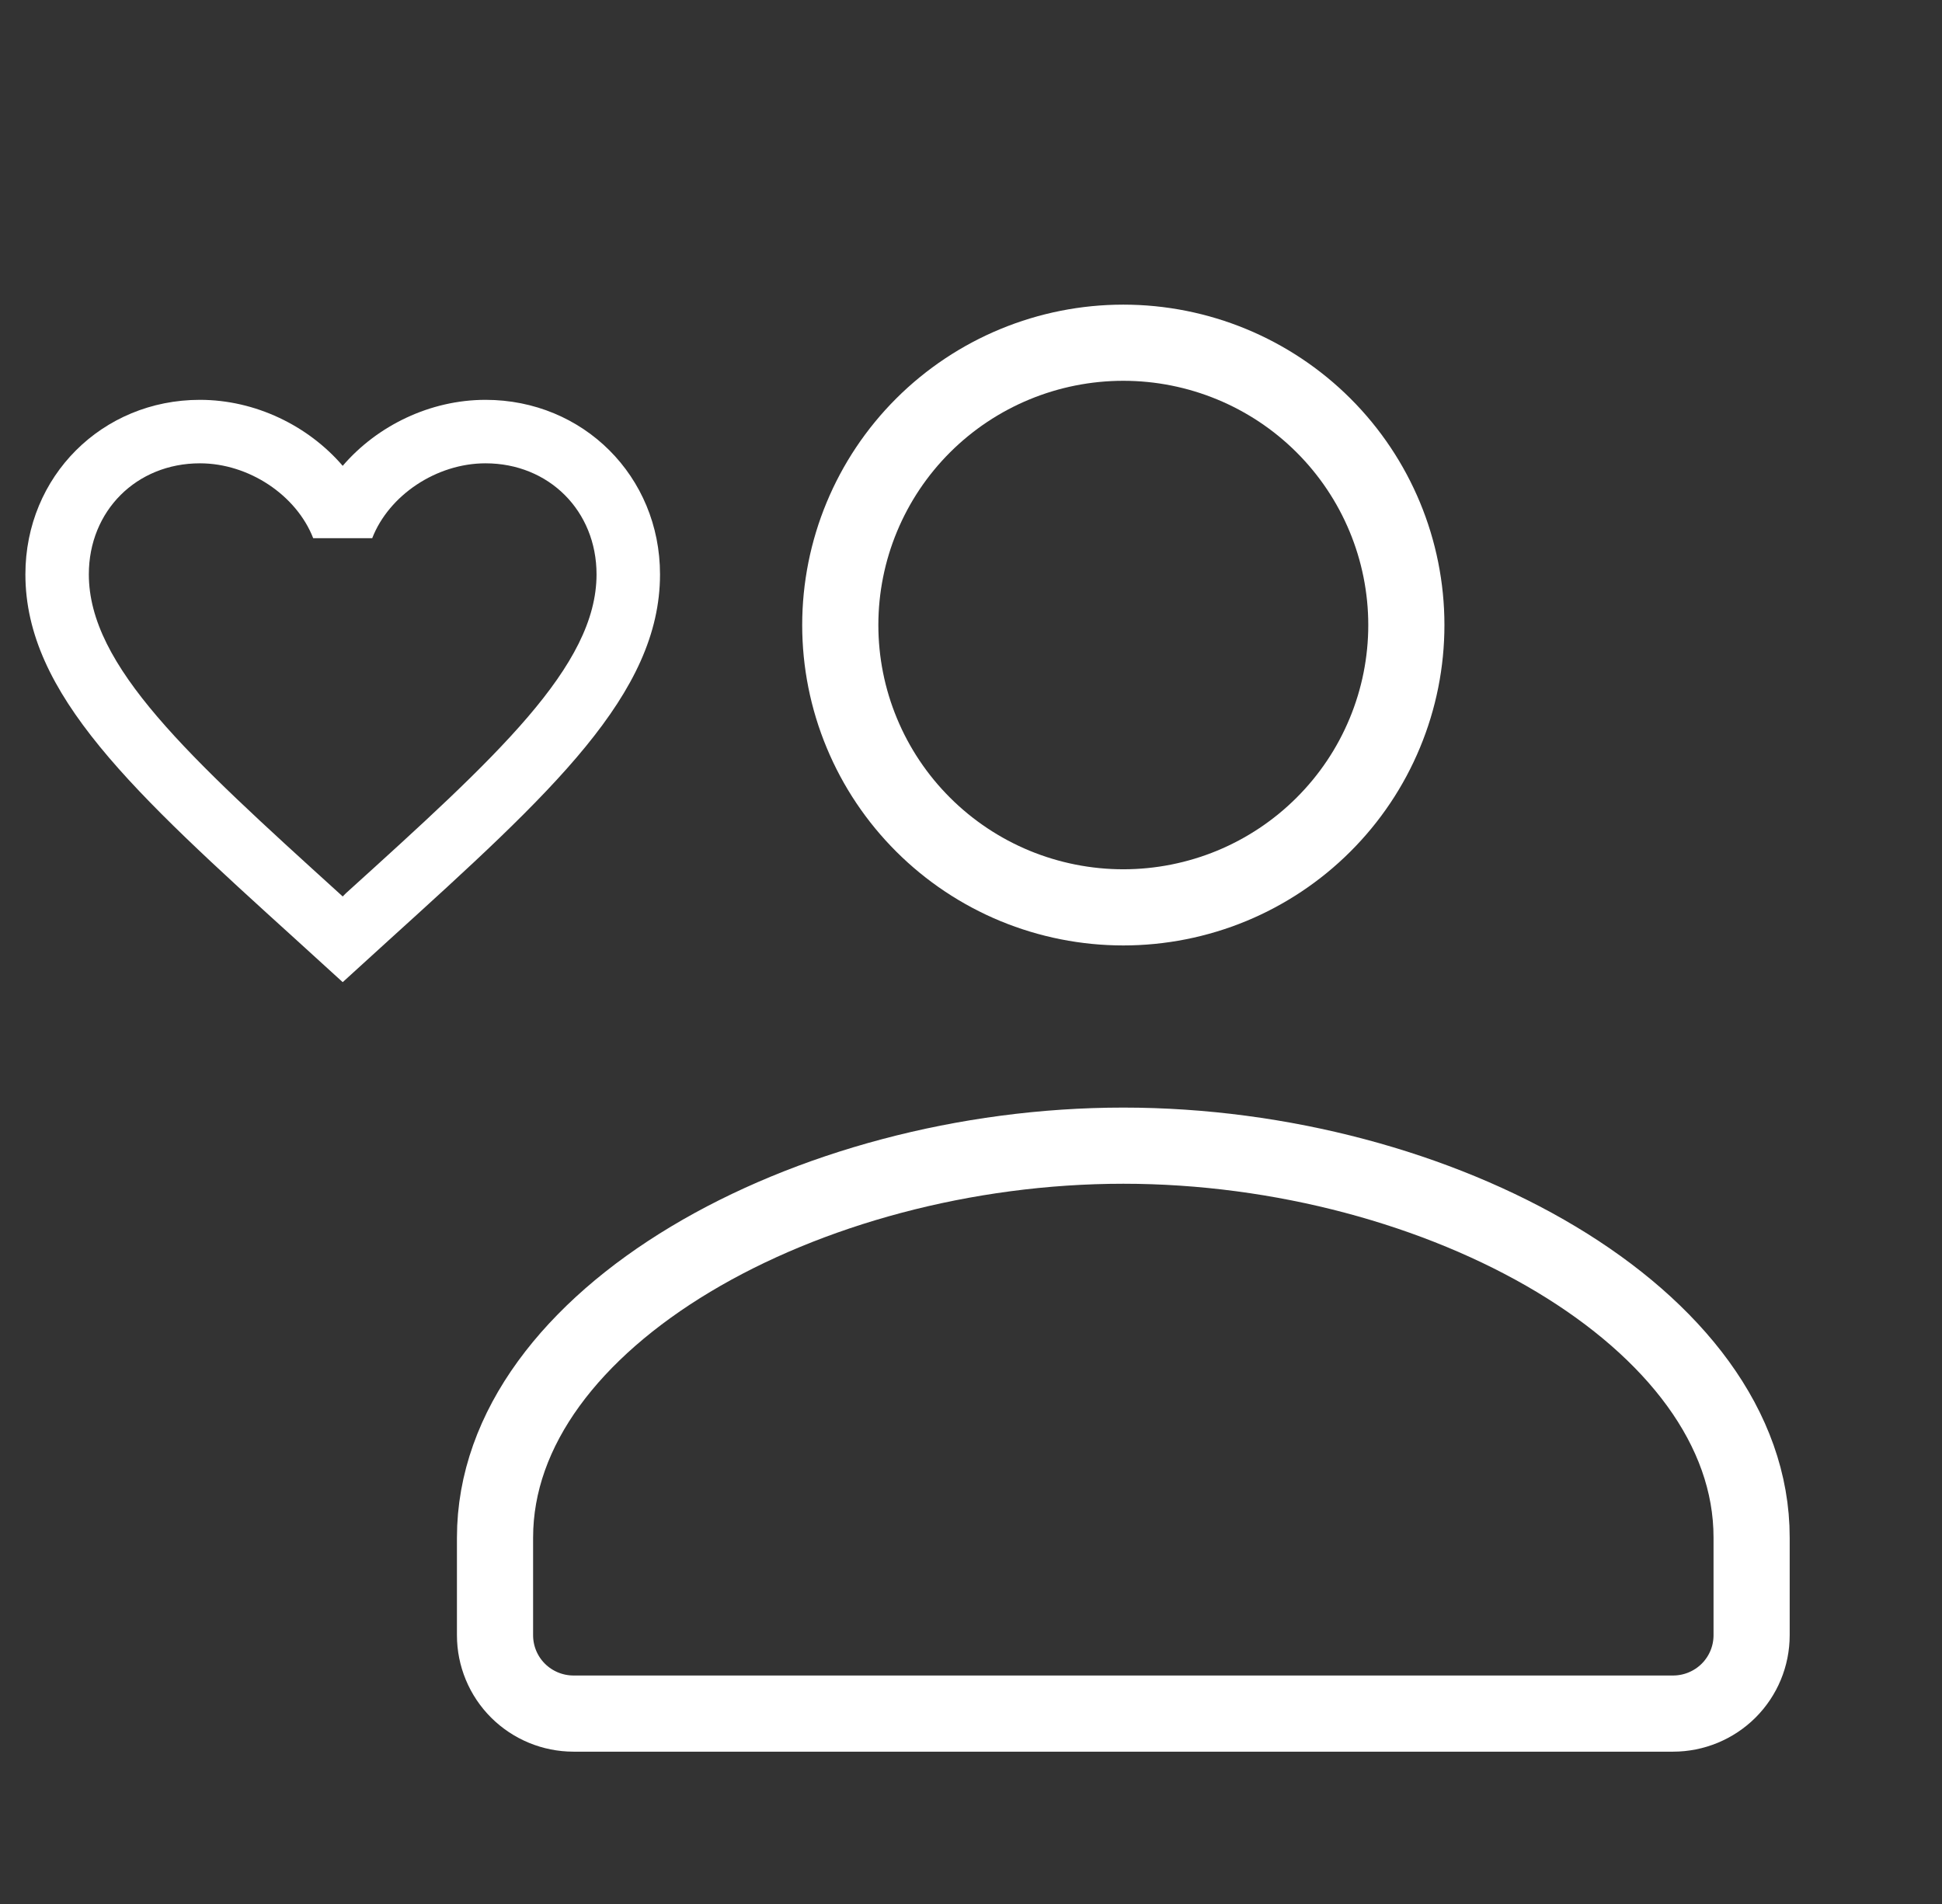
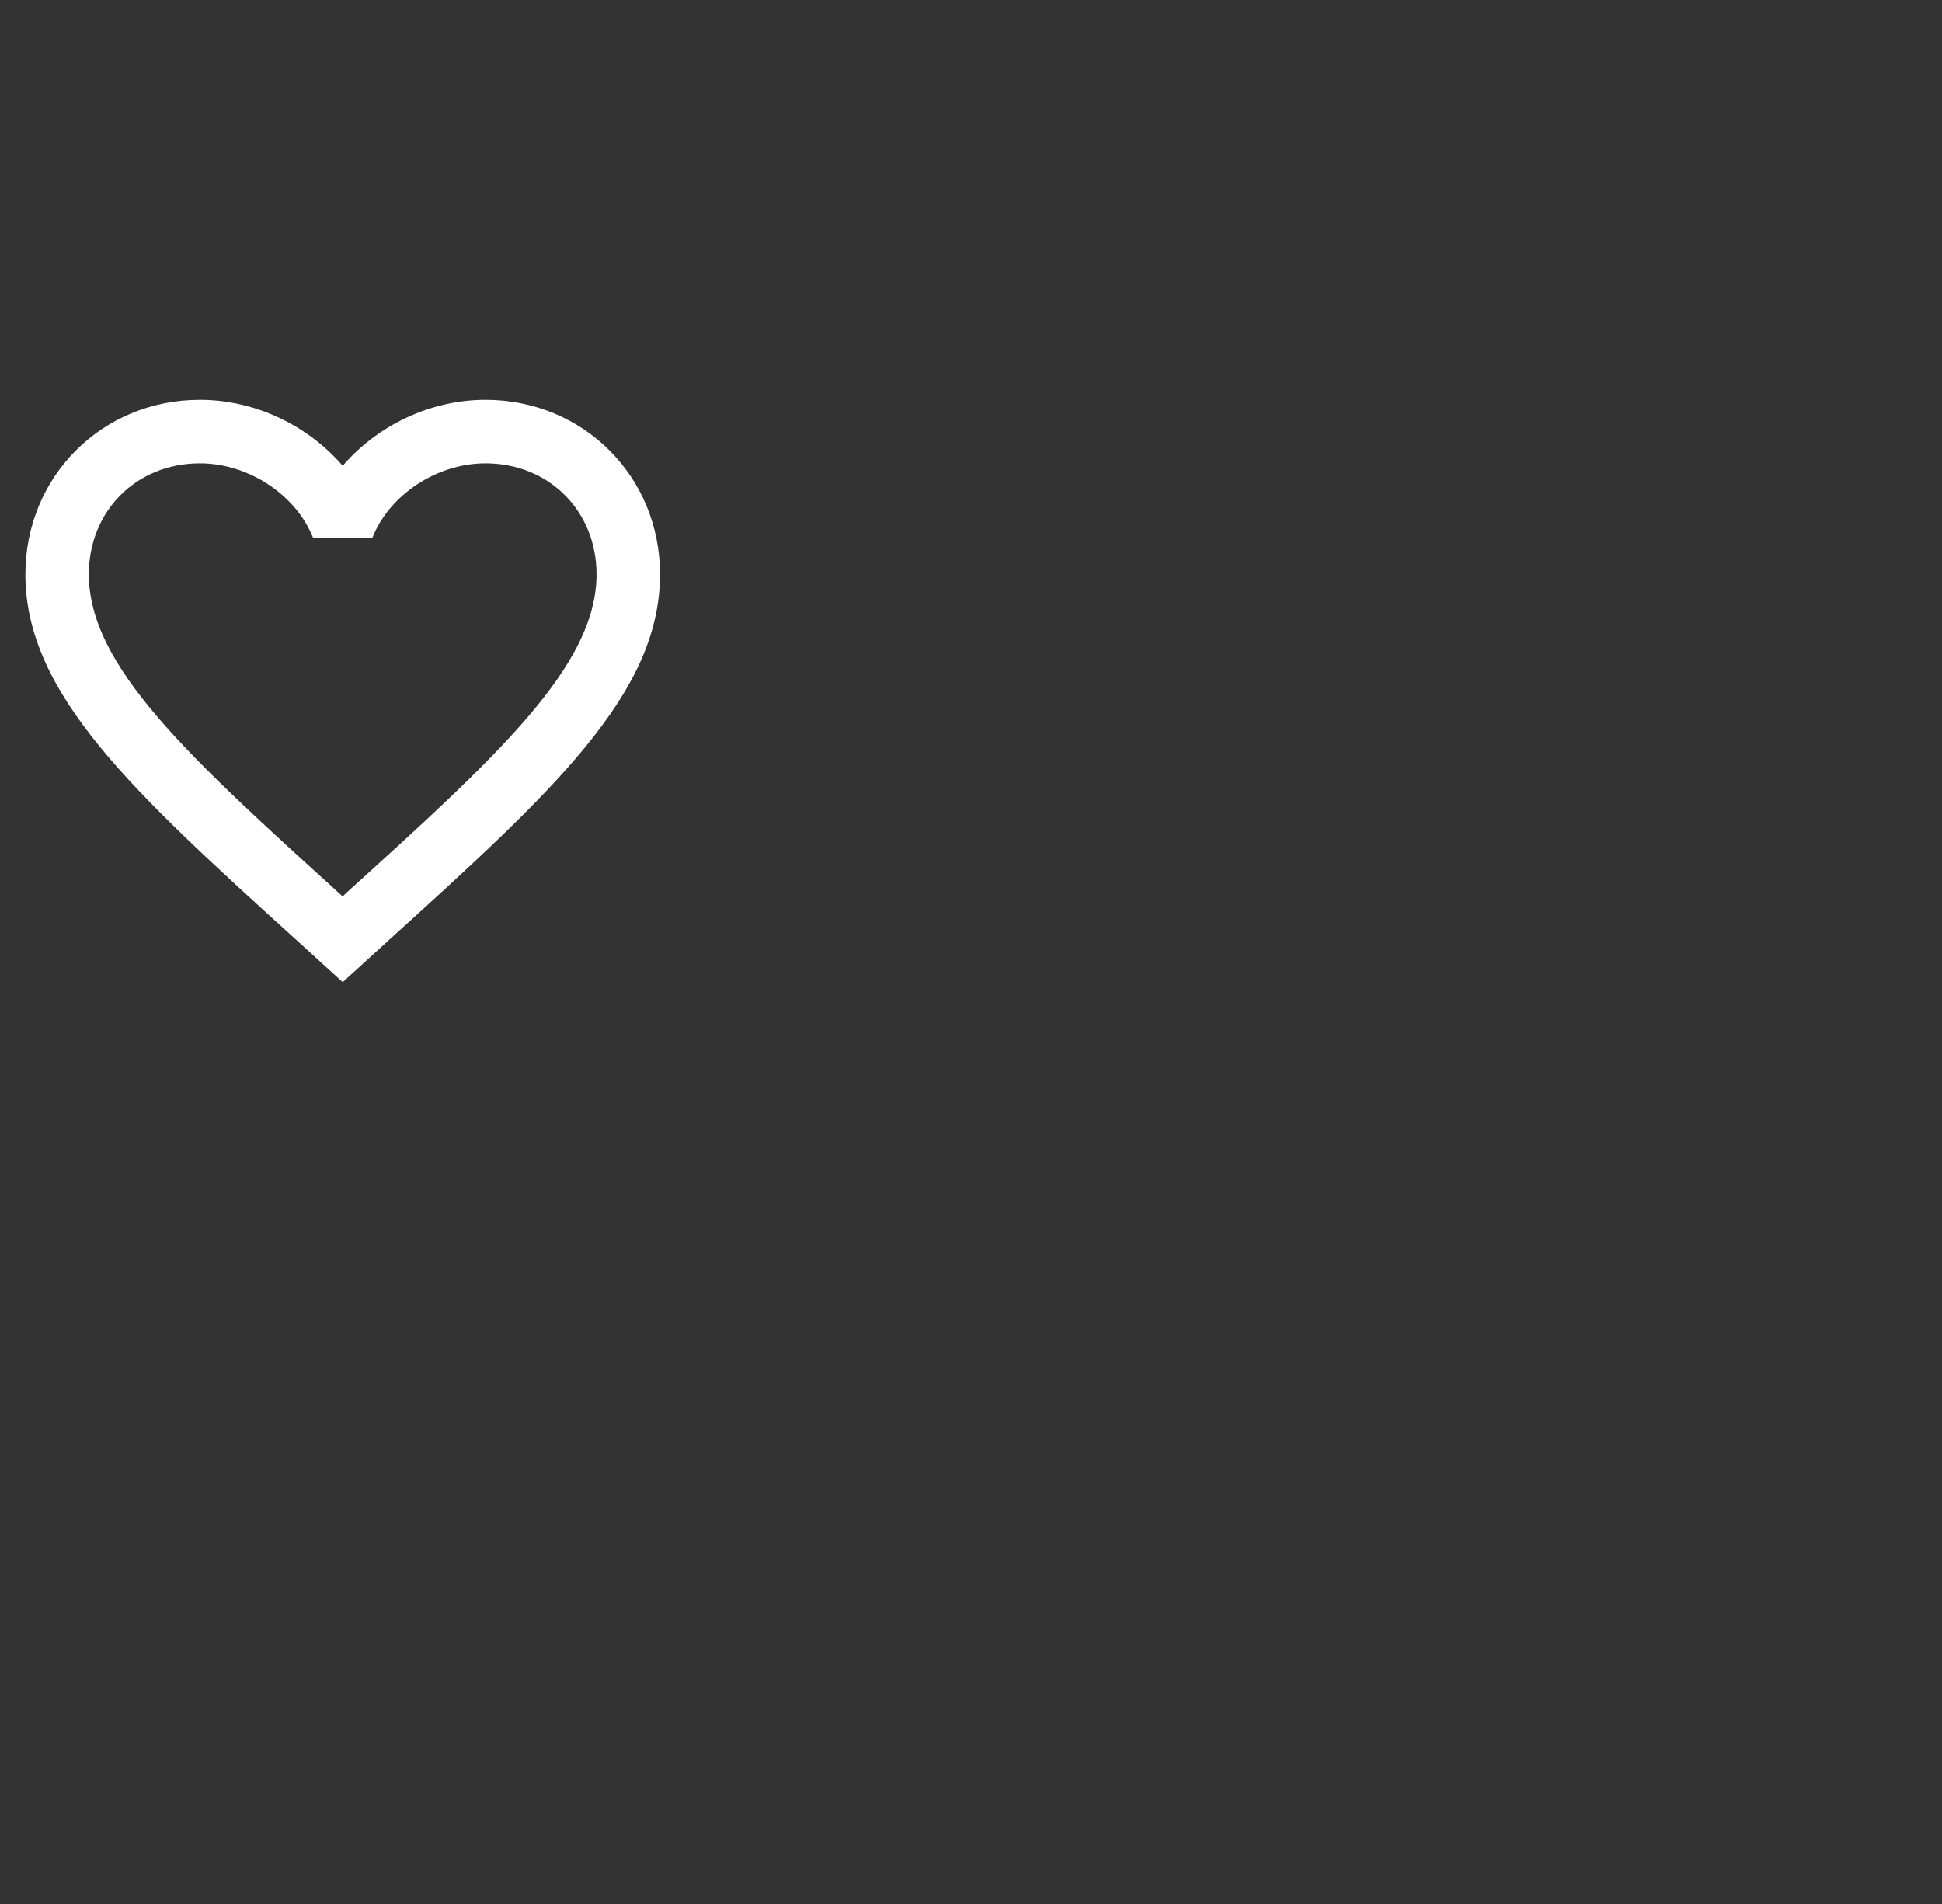
<svg xmlns="http://www.w3.org/2000/svg" width="51" height="50" viewBox="0 0 51 50" fill="none">
  <rect x="0" y="0" width="51" height="50" fill="#333333" stroke="none" />
  <path d="M9.083 23.458L9 23.542L8.908 23.458C4.95 19.867 2.333 17.492 2.333 15.083C2.333 13.417 3.583 12.167 5.25 12.167C6.533 12.167 7.783 13 8.225 14.133H9.775C10.216 13 11.466 12.167 12.75 12.167C14.416 12.167 15.666 13.417 15.666 15.083C15.666 17.492 13.05 19.867 9.083 23.458ZM12.75 10.5C11.3 10.5 9.908 11.175 9 12.233C8.091 11.175 6.7 10.5 5.25 10.5C2.683 10.5 0.667 12.508 0.667 15.083C0.667 18.225 3.5 20.8 7.792 24.692L9 25.792L10.208 24.692C14.5 20.8 17.333 18.225 17.333 15.083C17.333 12.508 15.316 10.5 12.75 10.5Z" fill="white" />
-   <path d="M43.938 45C44.484 45 45.009 44.783 45.396 44.398C45.783 44.012 46 43.488 46 42.943V40.38C46.008 34.607 37.804 30.086 29.5 30.086C21.196 30.086 13 34.607 13 40.38V42.943C13 43.488 13.217 44.012 13.604 44.398C13.991 44.783 14.515 45 15.062 45H43.938ZM36.933 16.414C36.933 17.388 36.741 18.352 36.367 19.251C35.994 20.151 35.446 20.968 34.756 21.656C34.066 22.345 33.246 22.891 32.345 23.264C31.443 23.636 30.476 23.828 29.5 23.828C28.524 23.828 27.557 23.636 26.655 23.264C25.754 22.891 24.934 22.345 24.244 21.656C23.554 20.968 23.006 20.151 22.633 19.251C22.259 18.352 22.067 17.388 22.067 16.414C22.067 14.448 22.85 12.562 24.244 11.171C25.638 9.781 27.529 9 29.5 9C31.471 9 33.362 9.781 34.756 11.171C36.15 12.562 36.933 14.448 36.933 16.414Z" stroke="white" stroke-width="2" stroke-linecap="round" stroke-linejoin="round" />
</svg>